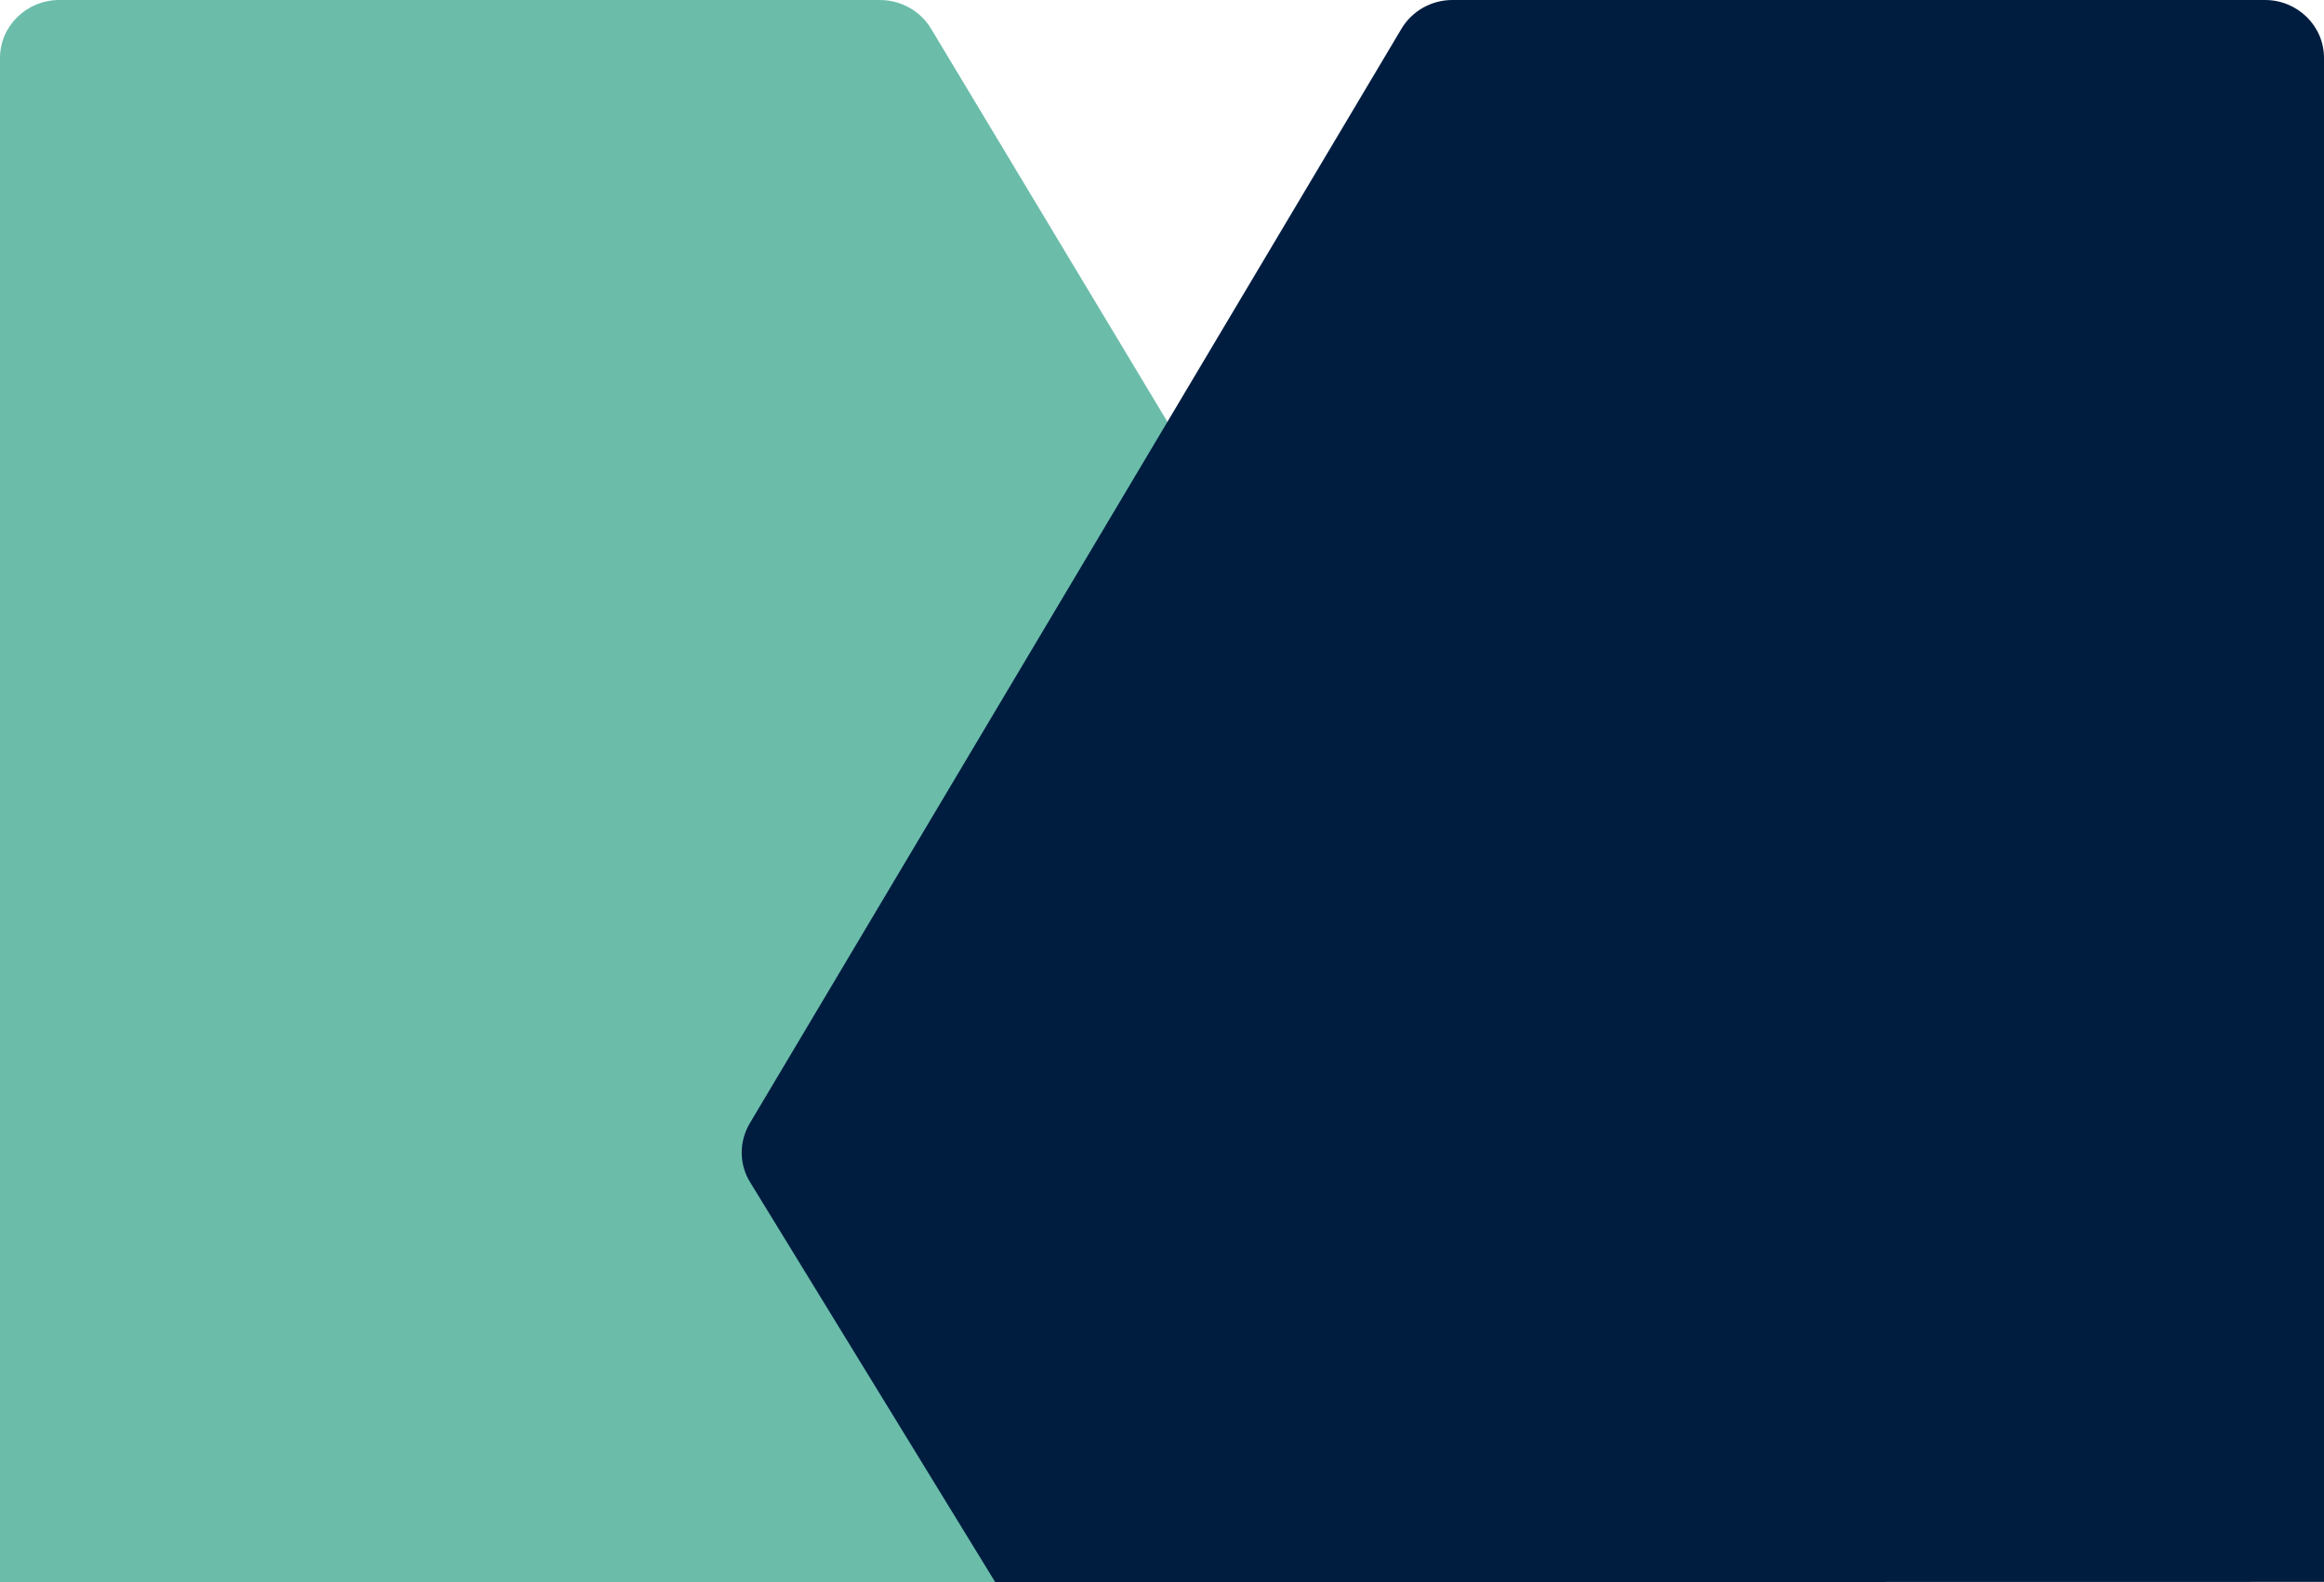
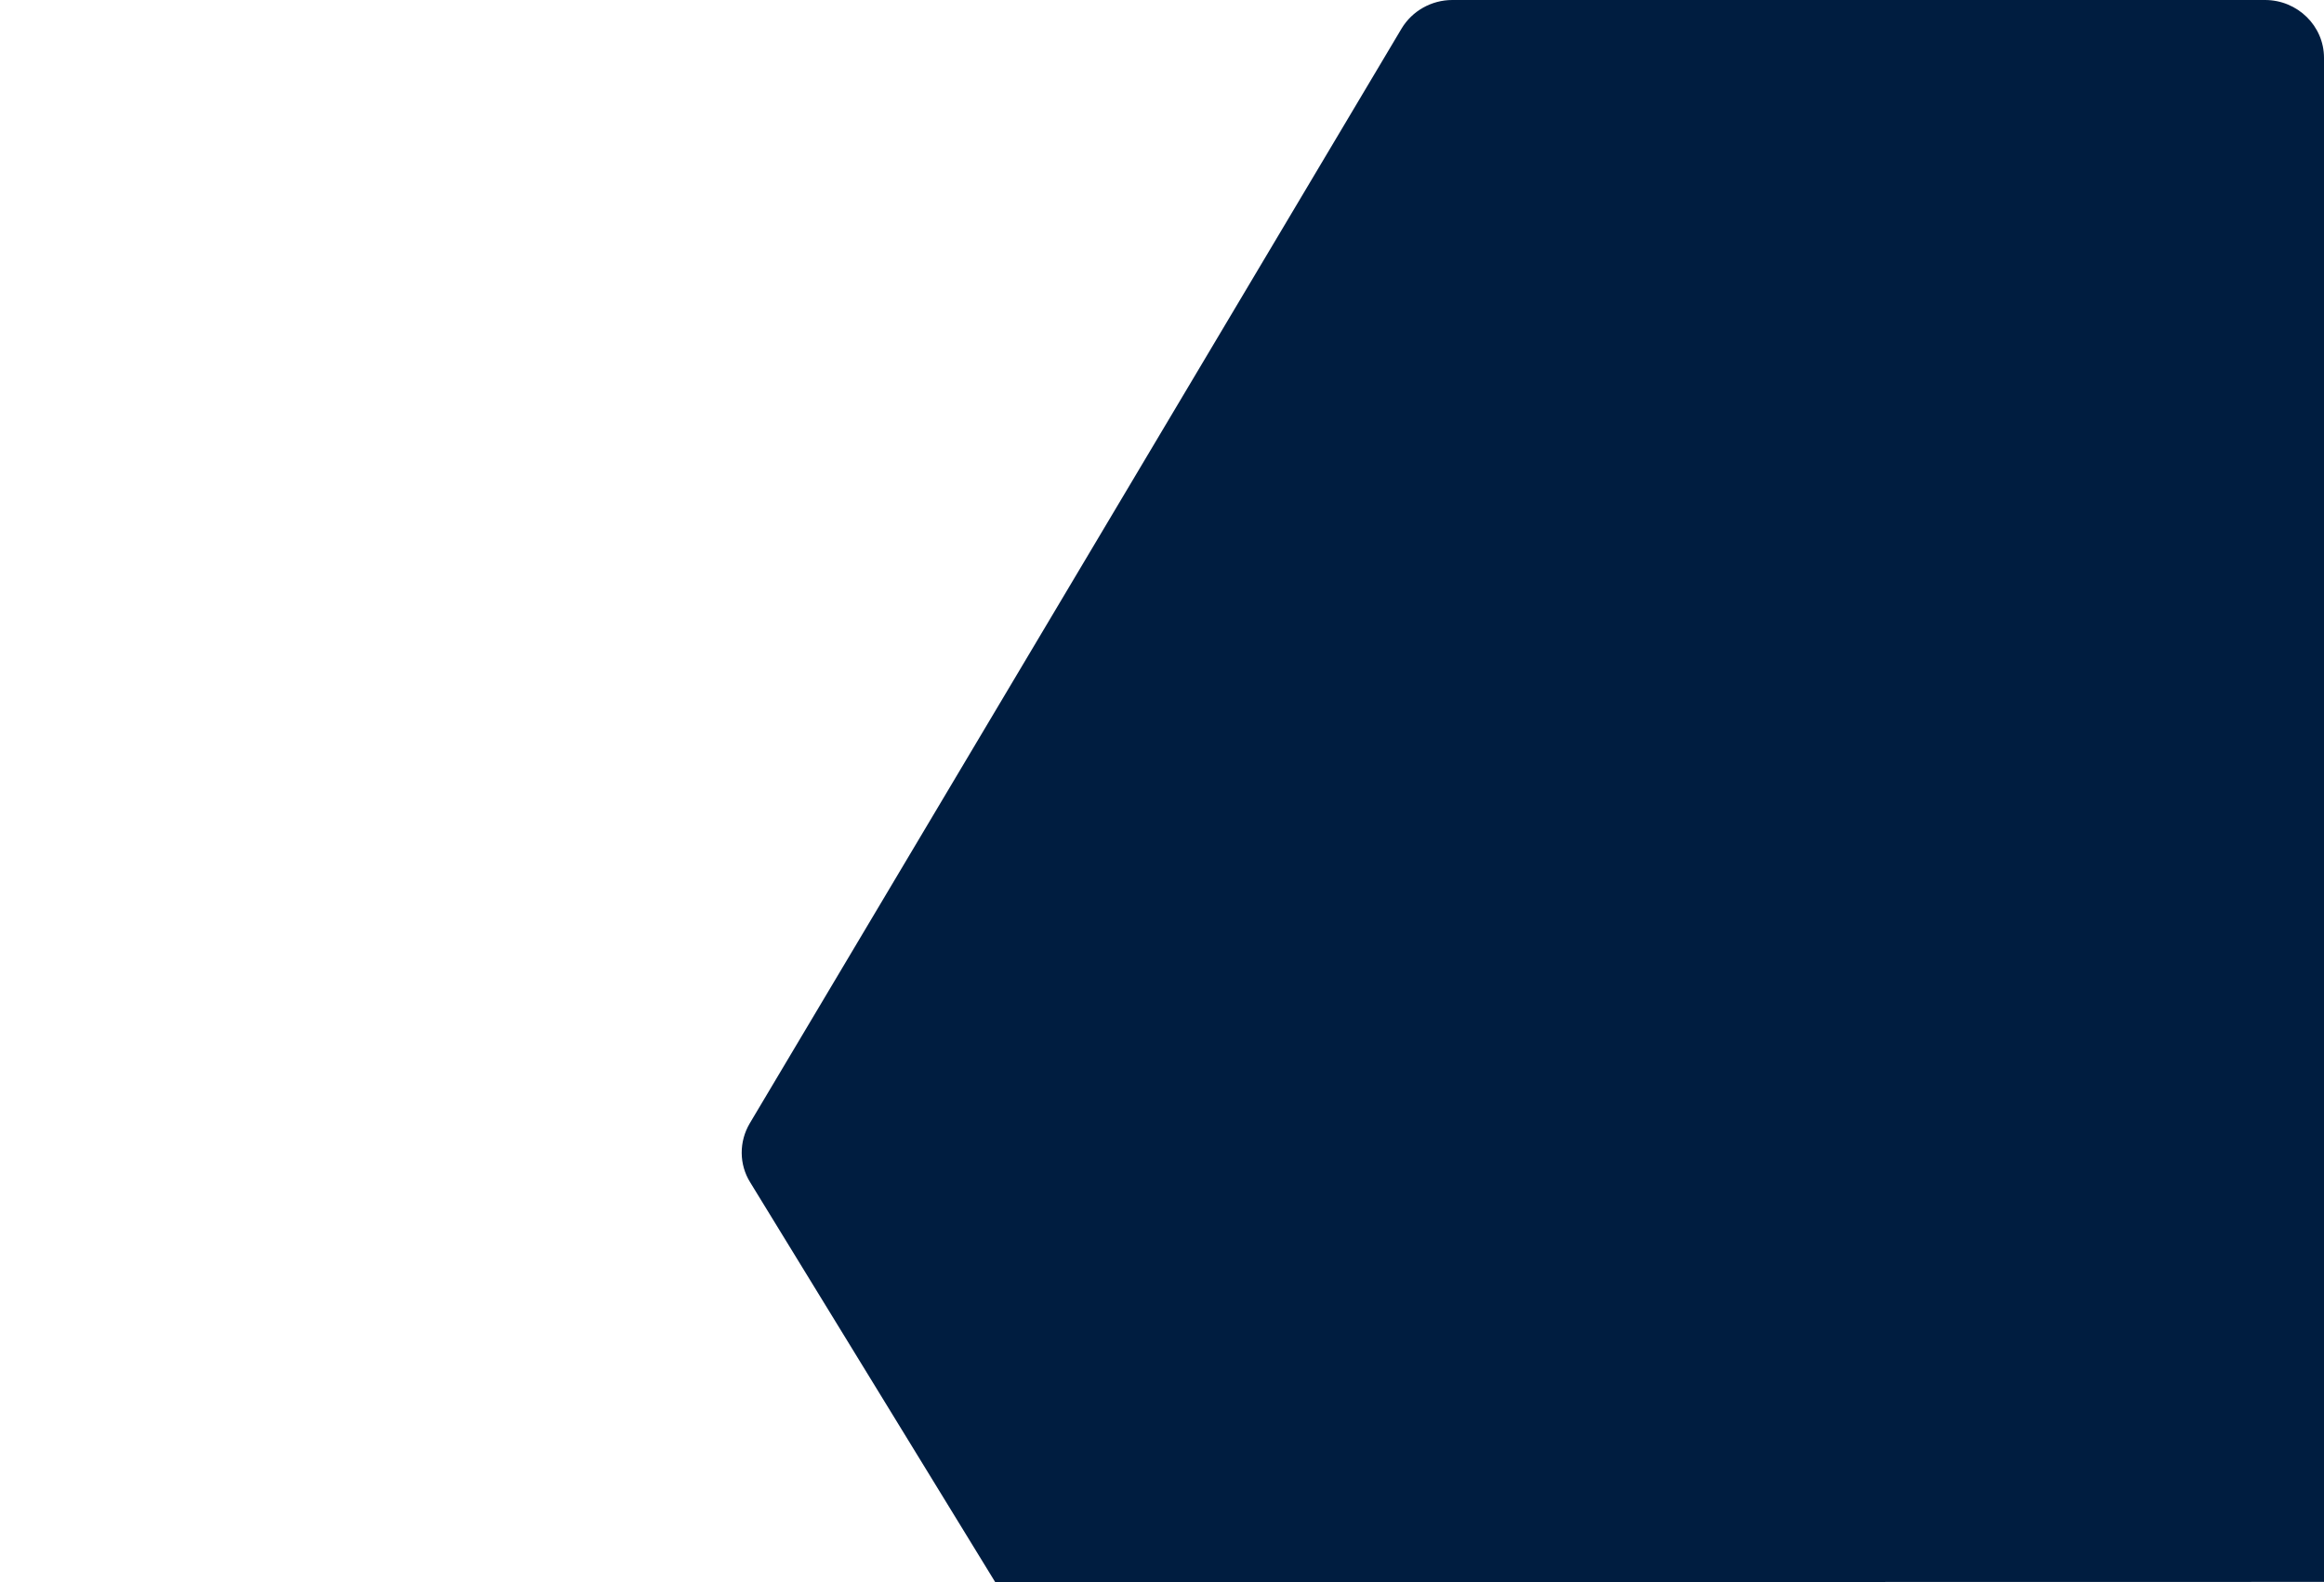
<svg xmlns="http://www.w3.org/2000/svg" width="94" height="64" viewBox="0 0 94 64" fill="none">
-   <path d="M0 64L0 2.338C0 1.052 1.079 0 2.4 0H35.584C36.442 0 37.223 0.441 37.656 1.155L65 46.639L54.253 64H0Z" fill="#6BBDAA" />
  <path d="M94 63.991V2.338C94 1.051 92.931 0 91.614 0H58.742C57.902 0 57.119 0.441 56.69 1.155L30.327 45.439C29.888 46.181 29.888 47.101 30.346 47.833L40.254 64L94 63.991Z" fill="#001D40" />
</svg>